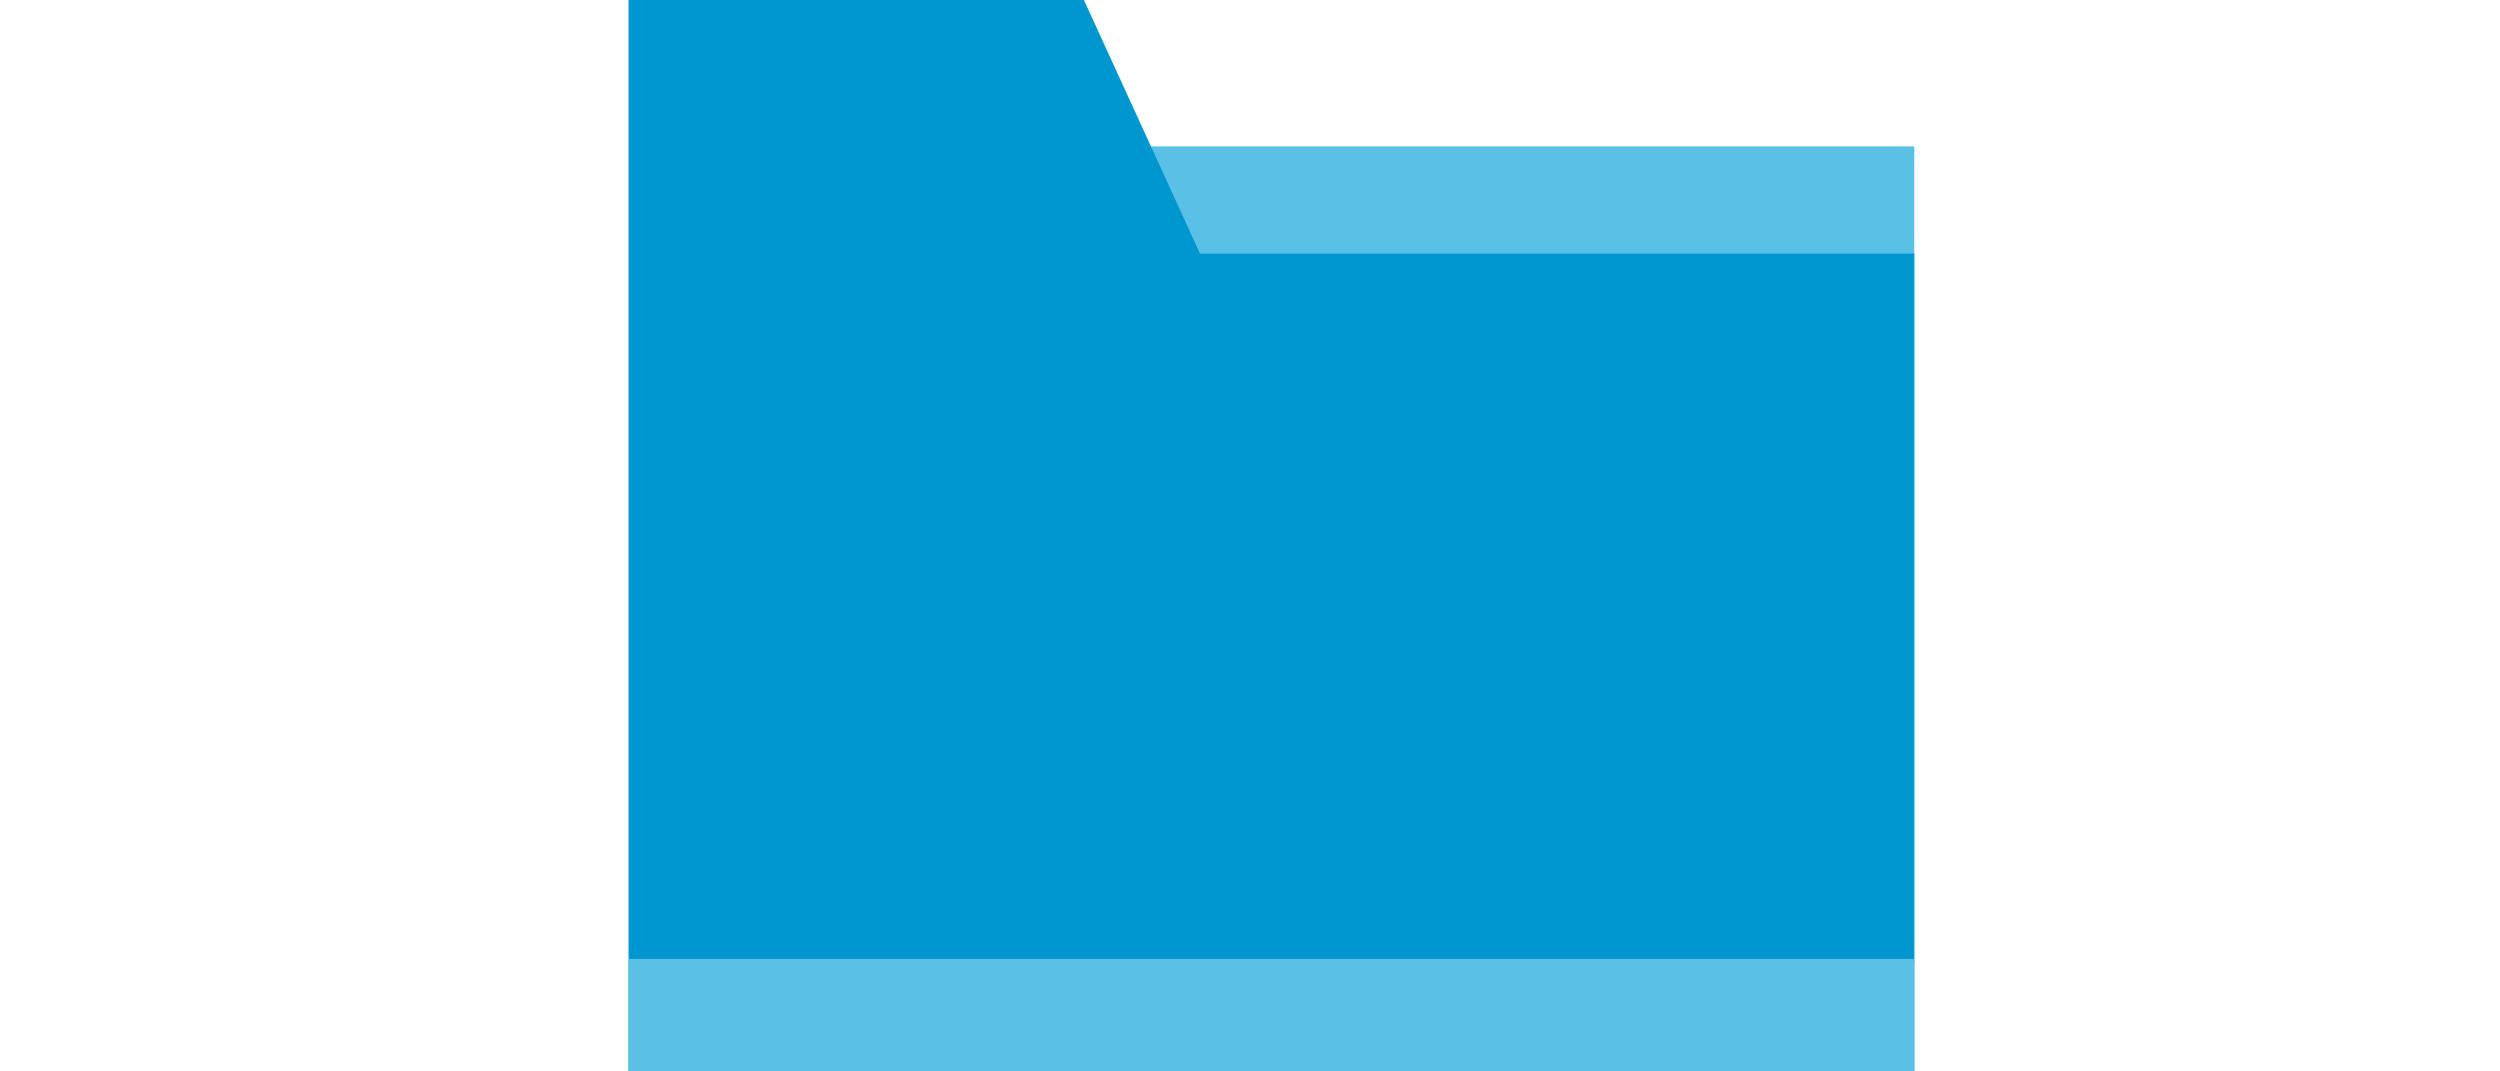
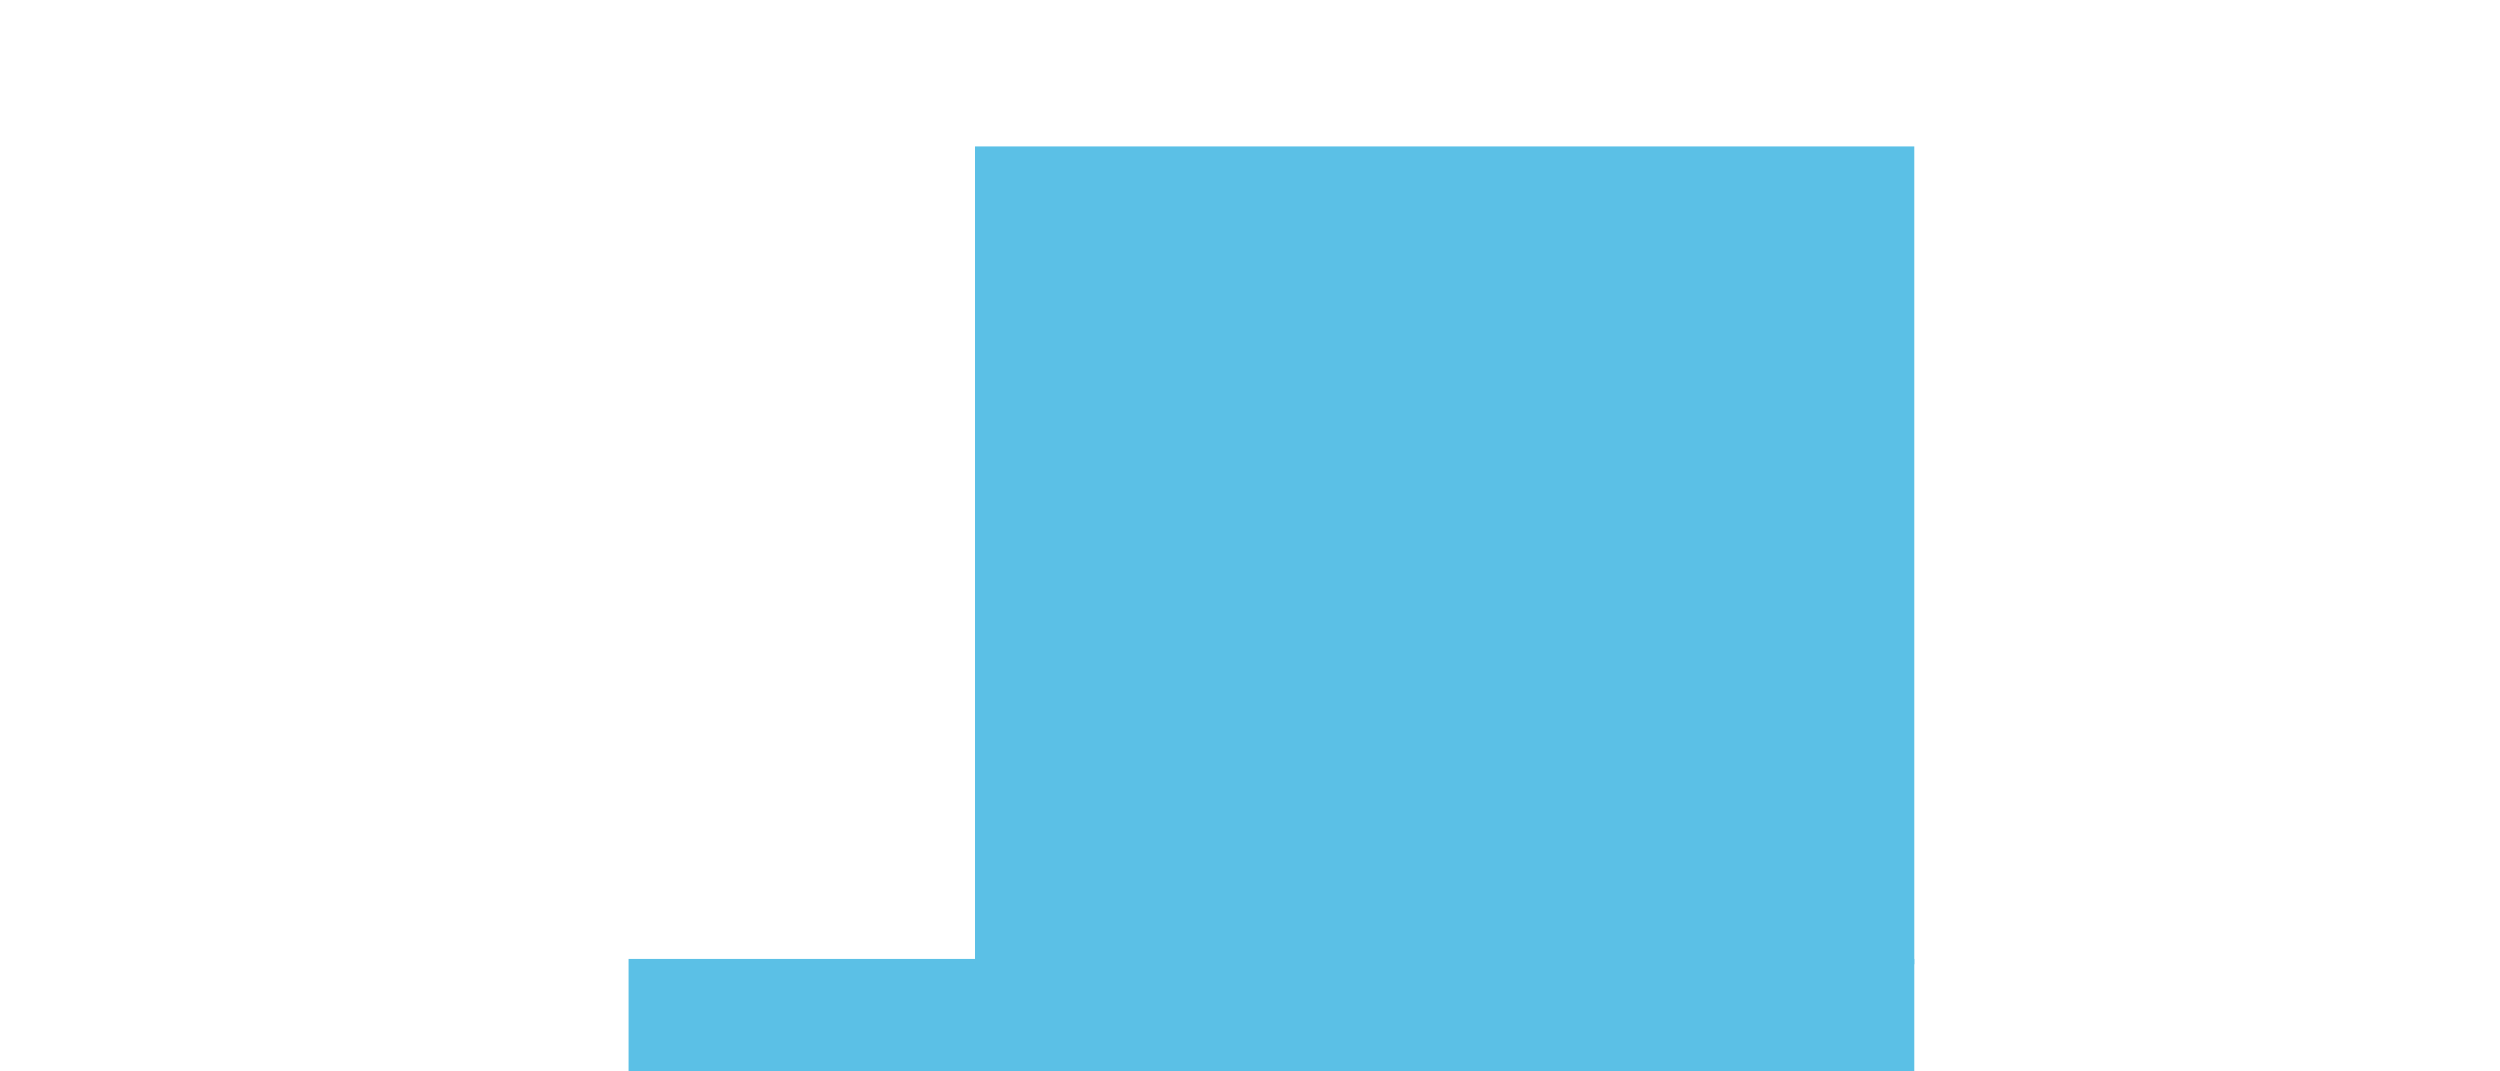
<svg xmlns="http://www.w3.org/2000/svg" version="1.1" id="Ebene_1" x="0px" y="0px" viewBox="0 0 140 60" style="enable-background:new 0 0 140 60;" xml:space="preserve">
  <style type="text/css">
	.st0{fill:#5BC0E6;}
	.st1{fill:#0097D1;}
</style>
  <rect x="54.6" y="8.2" class="st0" width="52.6" height="45.8" />
-   <polygon class="st1" points="35.2,0 35.2,60 54.6,60 60.7,60 107.2,60 107.2,14.2 67.2,14.2 60.7,0 " />
  <rect x="35.2" y="53.7" class="st0" width="72" height="6.3" />
</svg>